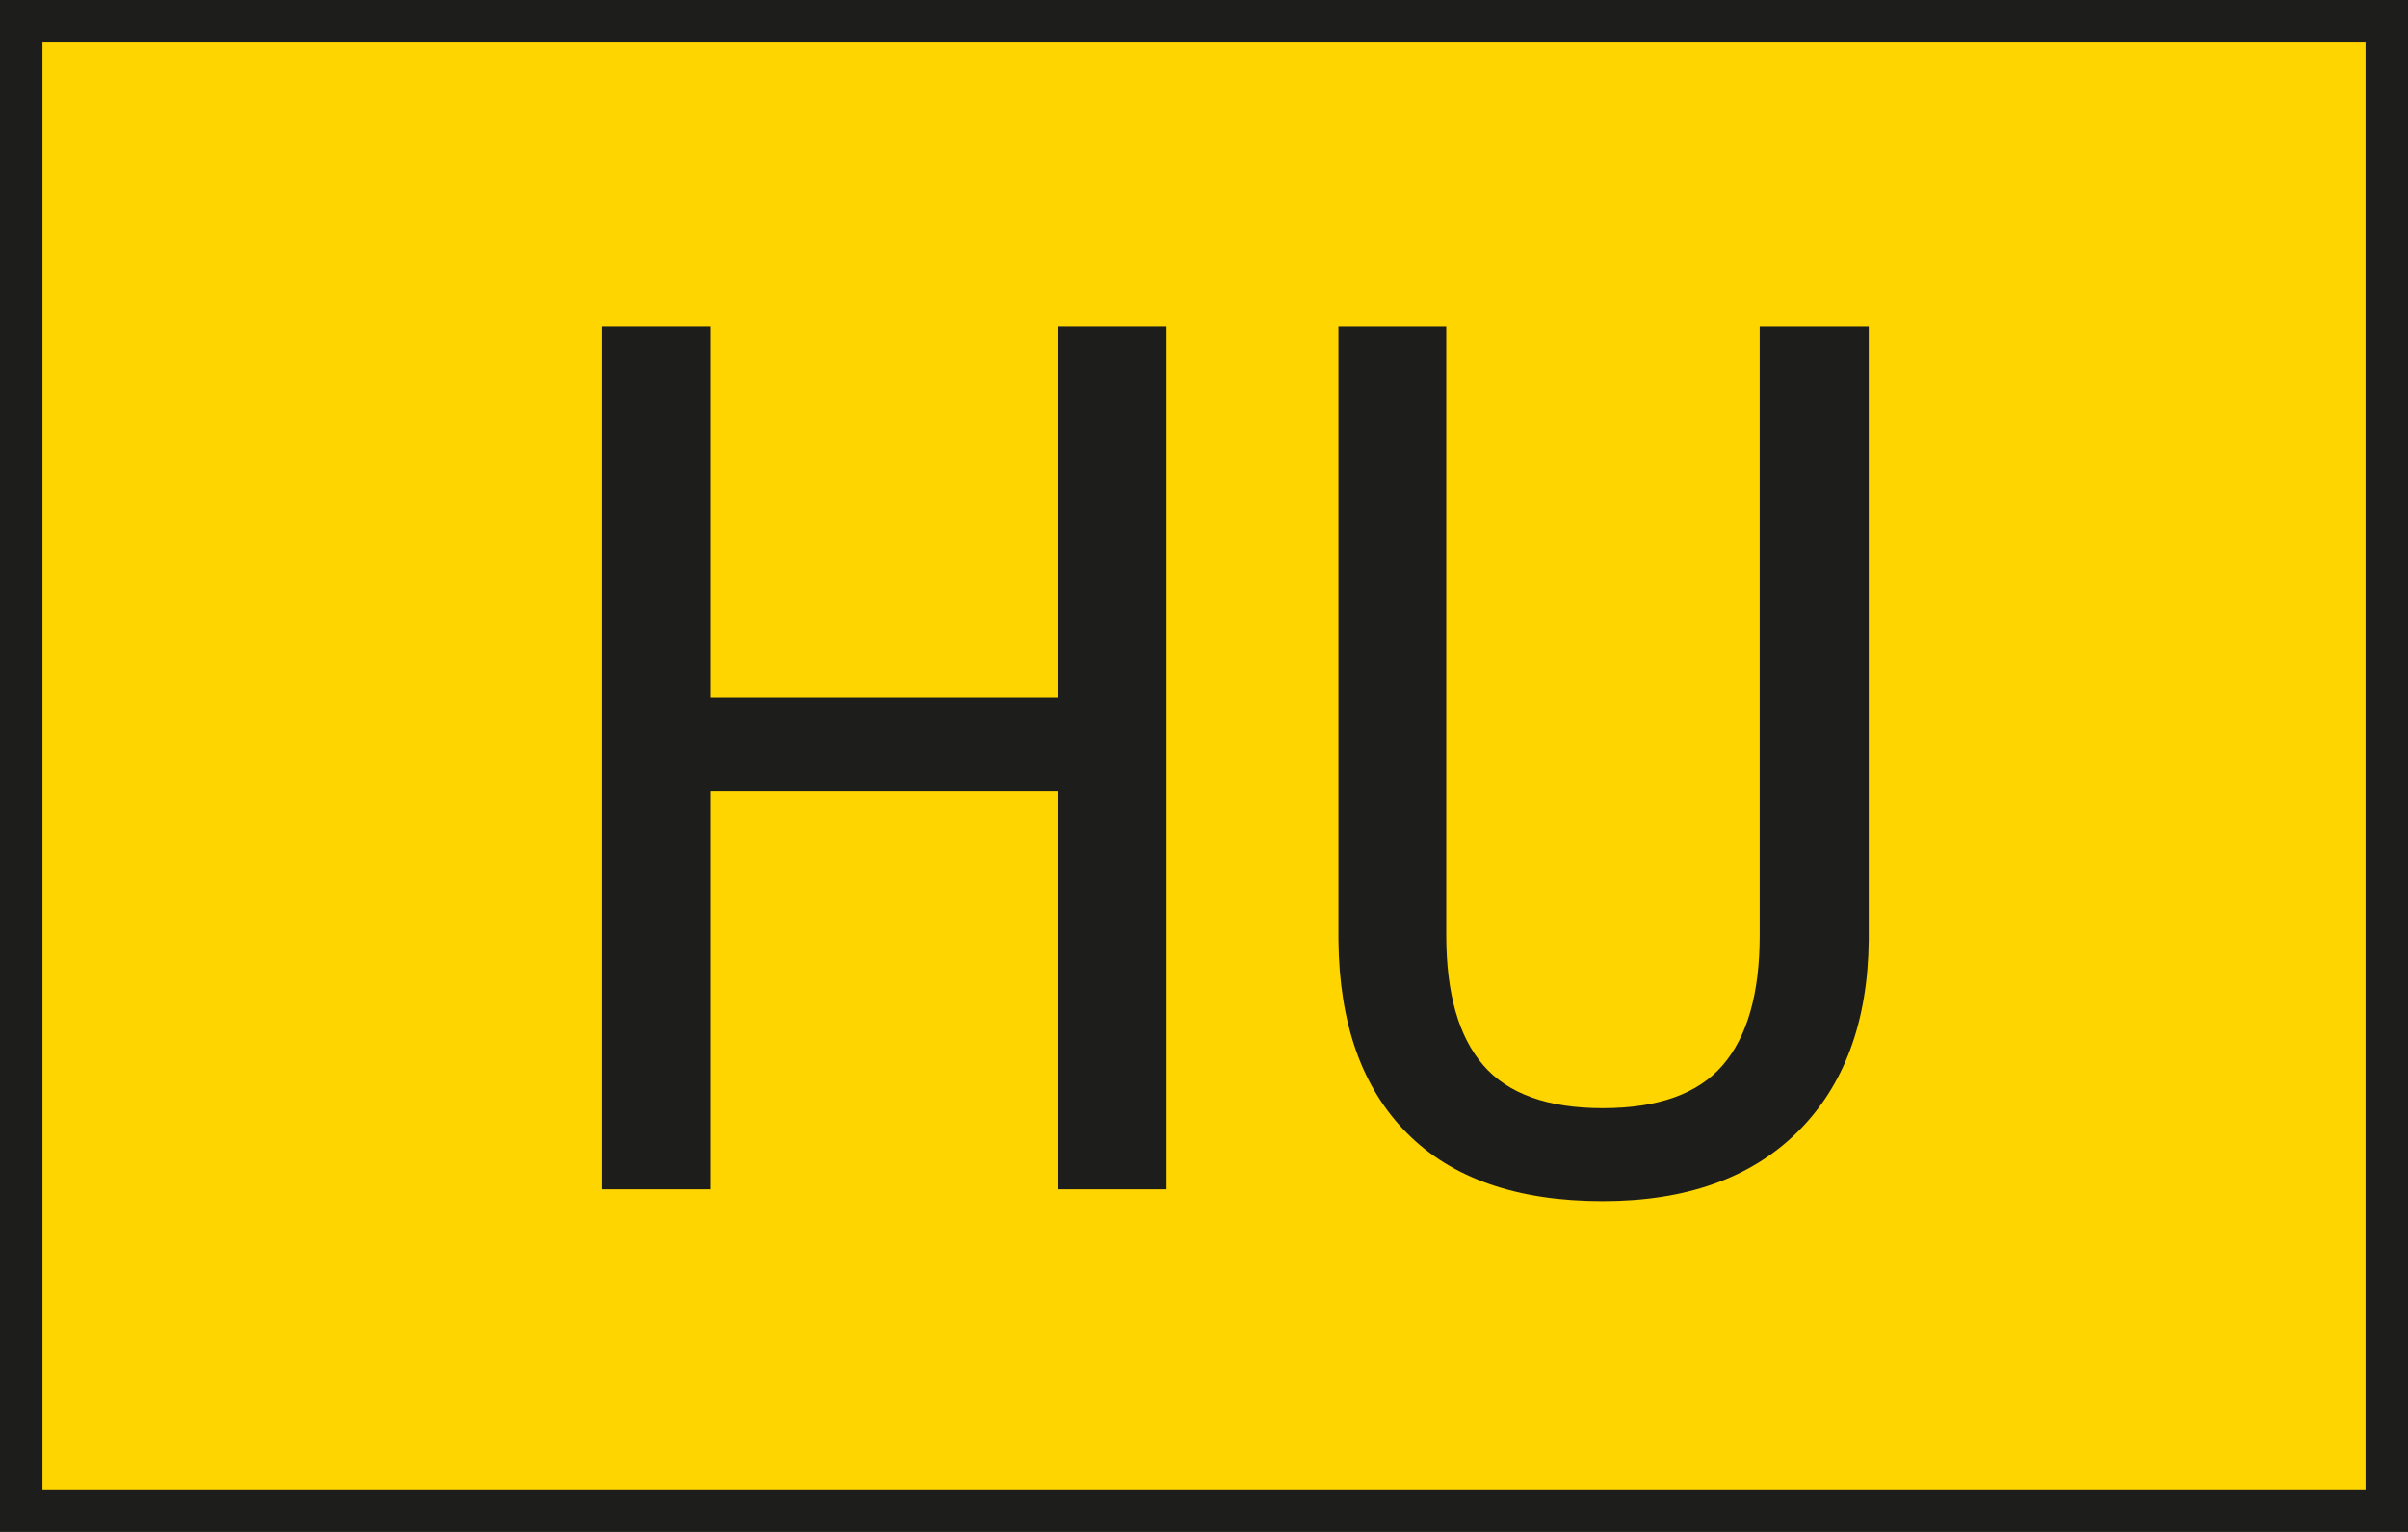
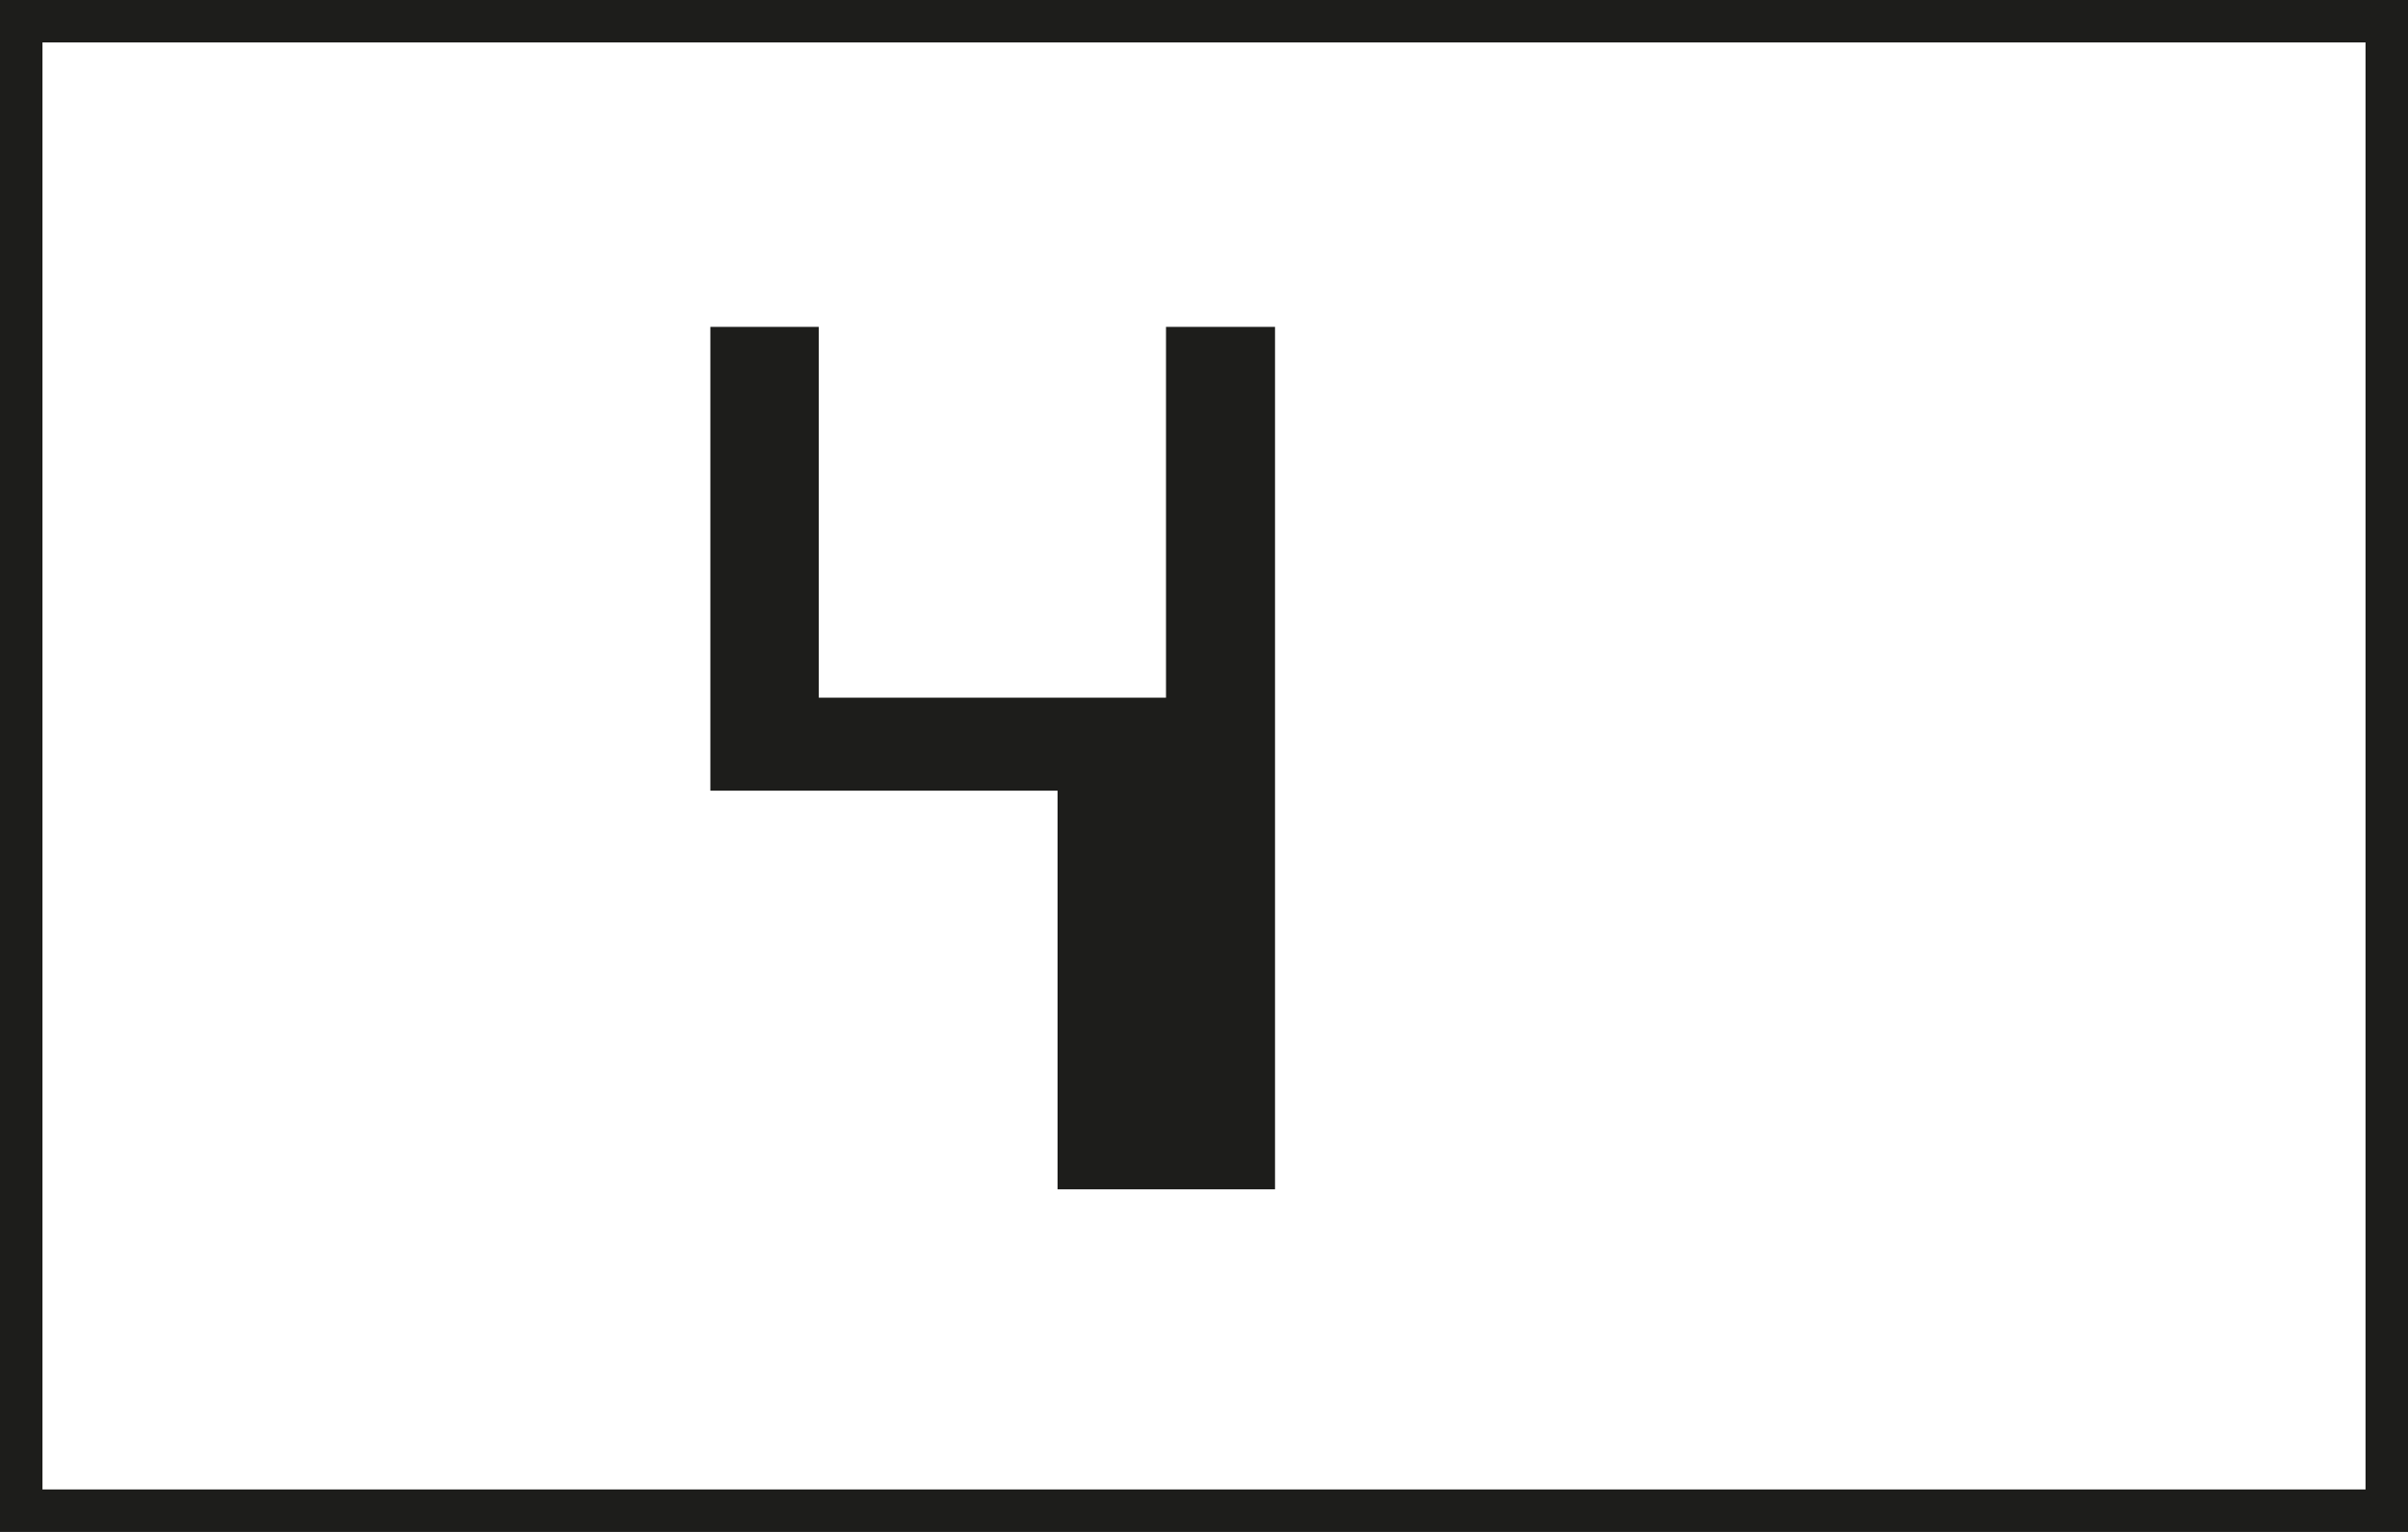
<svg xmlns="http://www.w3.org/2000/svg" id="Layer_1" data-name="Layer 1" viewBox="0 0 275 175">
  <defs>
    <style>
      .cls-1 {
        fill: #ffd500;
      }

      .cls-2 {
        fill: #1d1d1b;
      }
    </style>
  </defs>
  <g>
-     <rect class="cls-1" x="2.424" y="2.425" width="270.15" height="170.15" />
    <path class="cls-2" d="m270.15,4.85v165.3H4.85V4.85h265.301M275-0H0v175h275V-0h0Z" />
  </g>
  <g>
-     <path class="cls-2" d="m133.228,135.862h-12.45v-45.54h-39.653v45.54h-12.383V37.338h12.383v42.36h39.653v-42.36h12.45v98.523Z" />
-     <path class="cls-2" d="m213.414,37.338v70.036c-.091,9.338-2.797,16.646-8.12,21.924-5.323,5.278-12.744,7.917-22.262,7.917-9.744,0-17.188-2.582-22.33-7.748-5.144-5.165-7.76-12.529-7.85-22.093V37.338h12.315v69.509c0,6.627,1.409,11.574,4.229,14.842,2.818,3.268,7.363,4.901,13.635,4.901,6.315,0,10.883-1.633,13.702-4.901s4.229-8.215,4.229-14.842V37.338h12.45Z" />
+     <path class="cls-2" d="m133.228,135.862h-12.45v-45.54h-39.653v45.54V37.338h12.383v42.36h39.653v-42.36h12.45v98.523Z" />
  </g>
</svg>